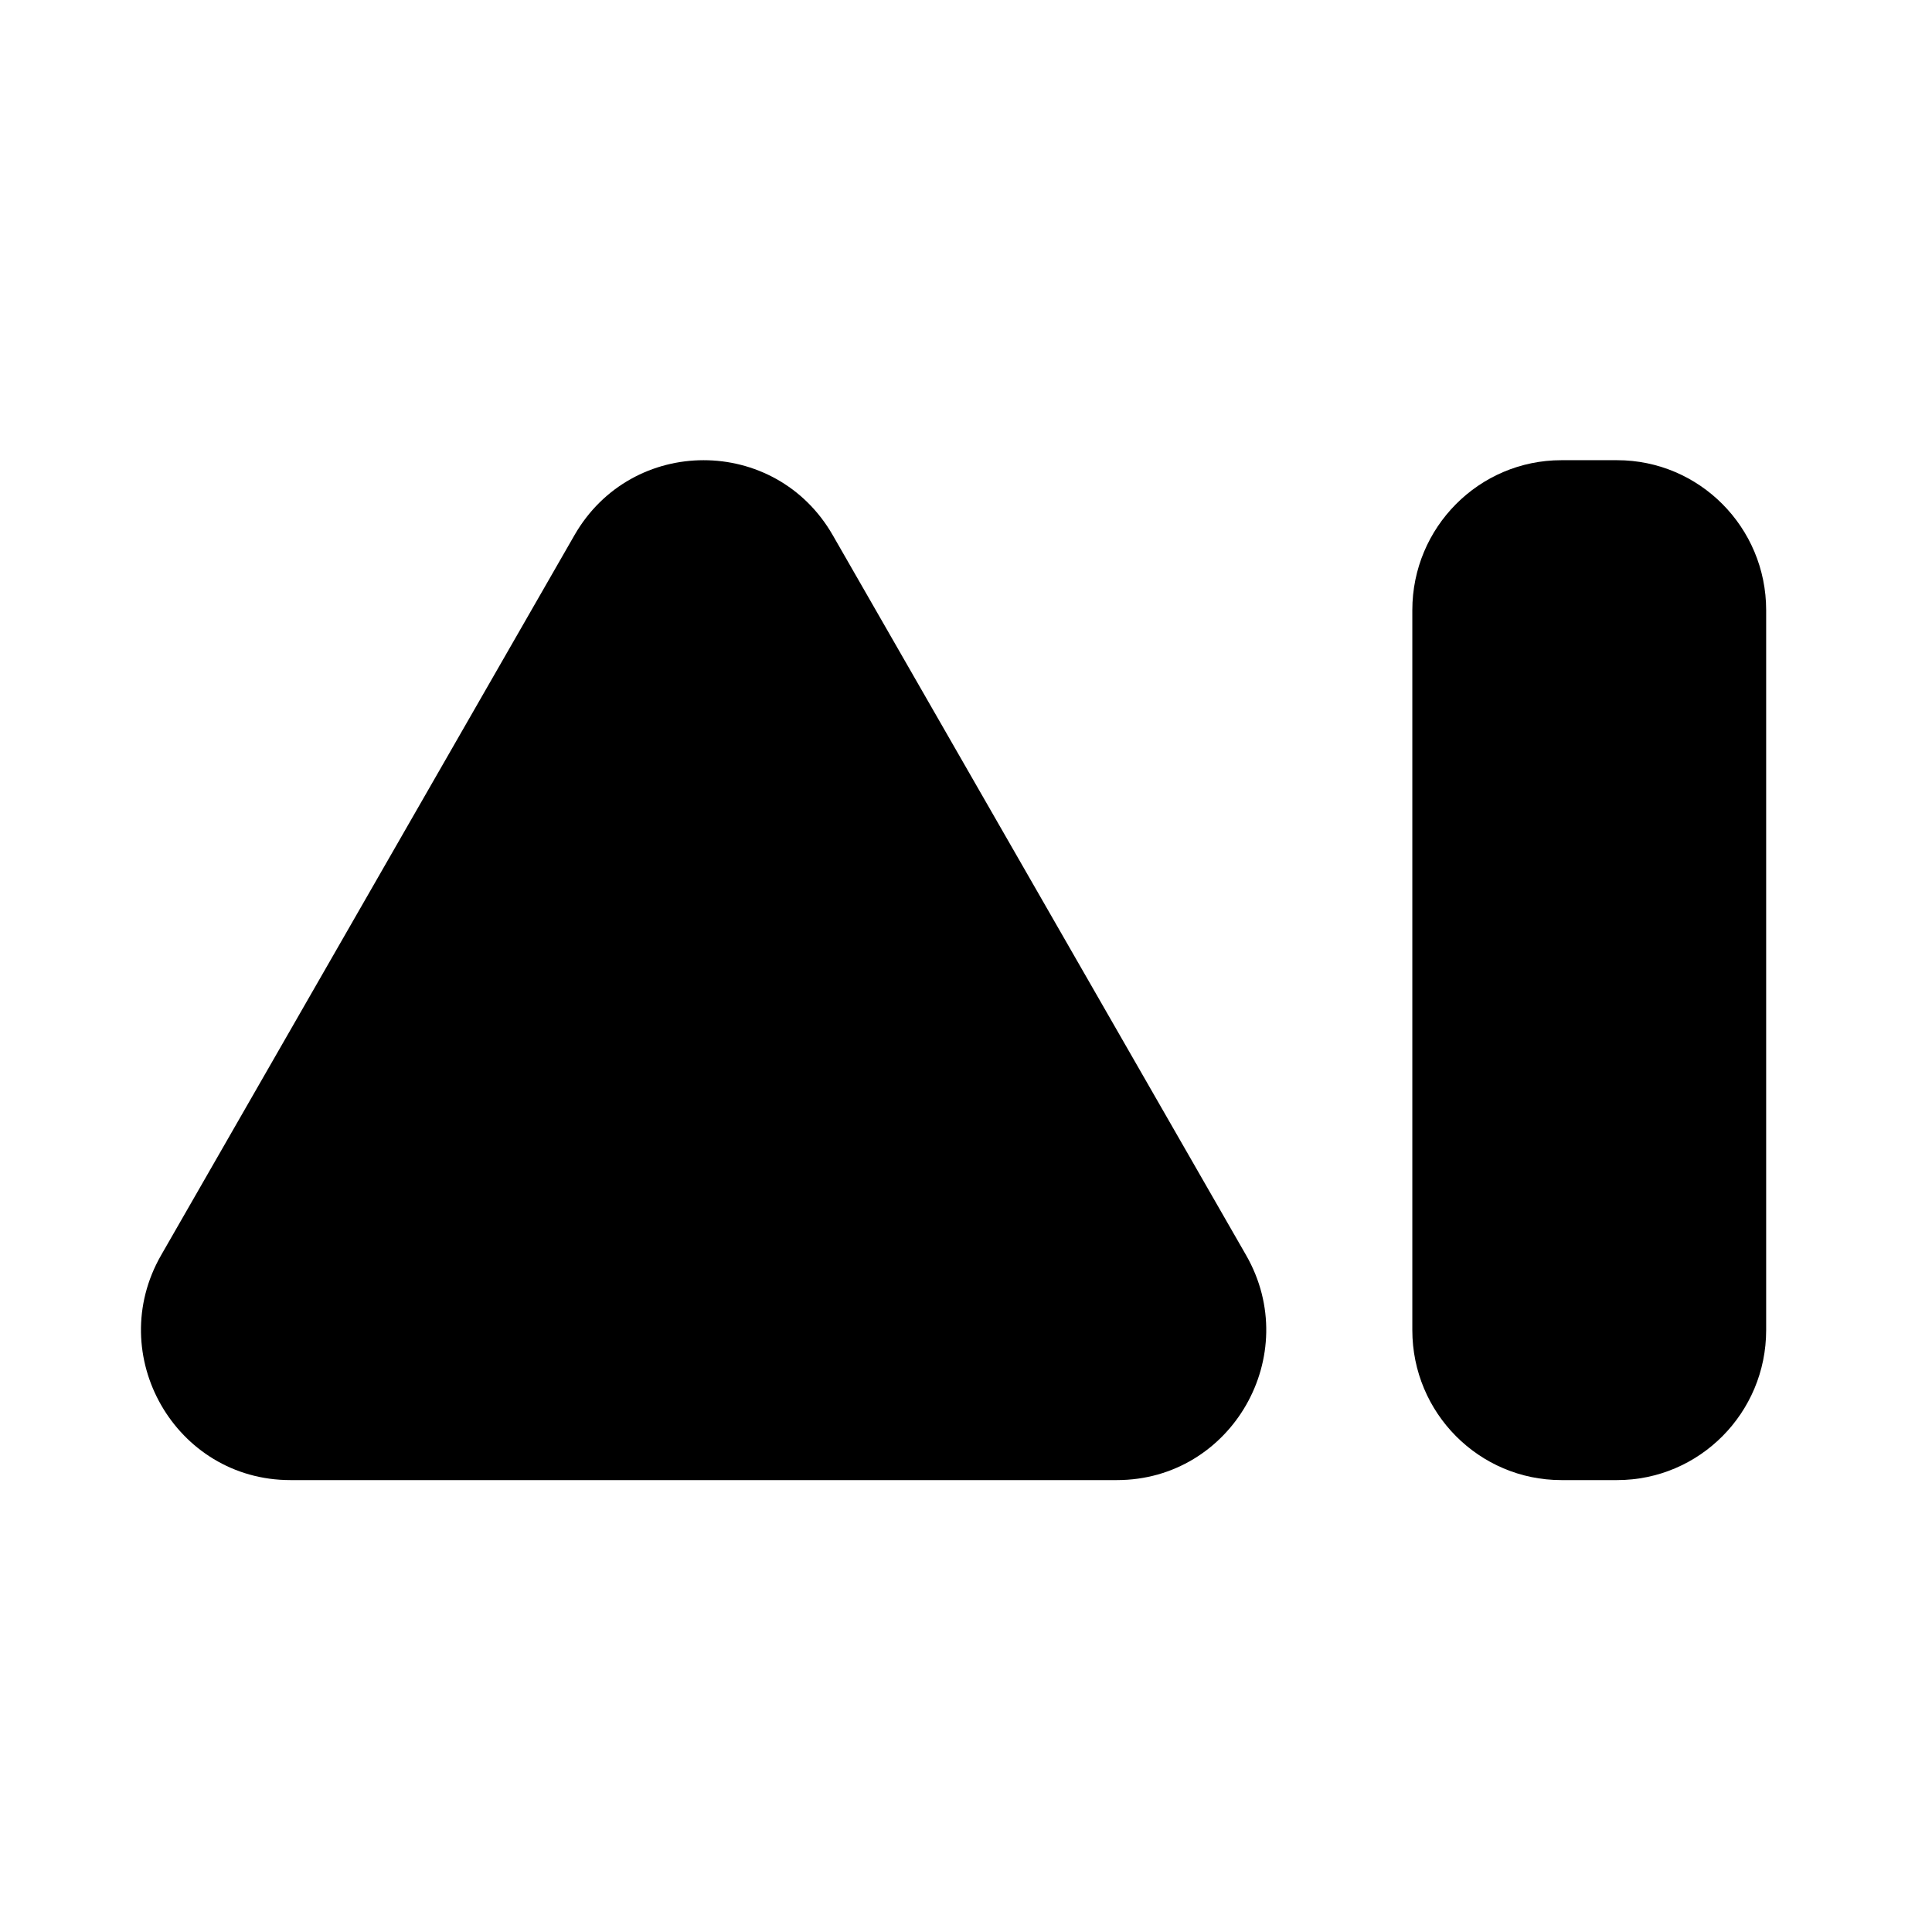
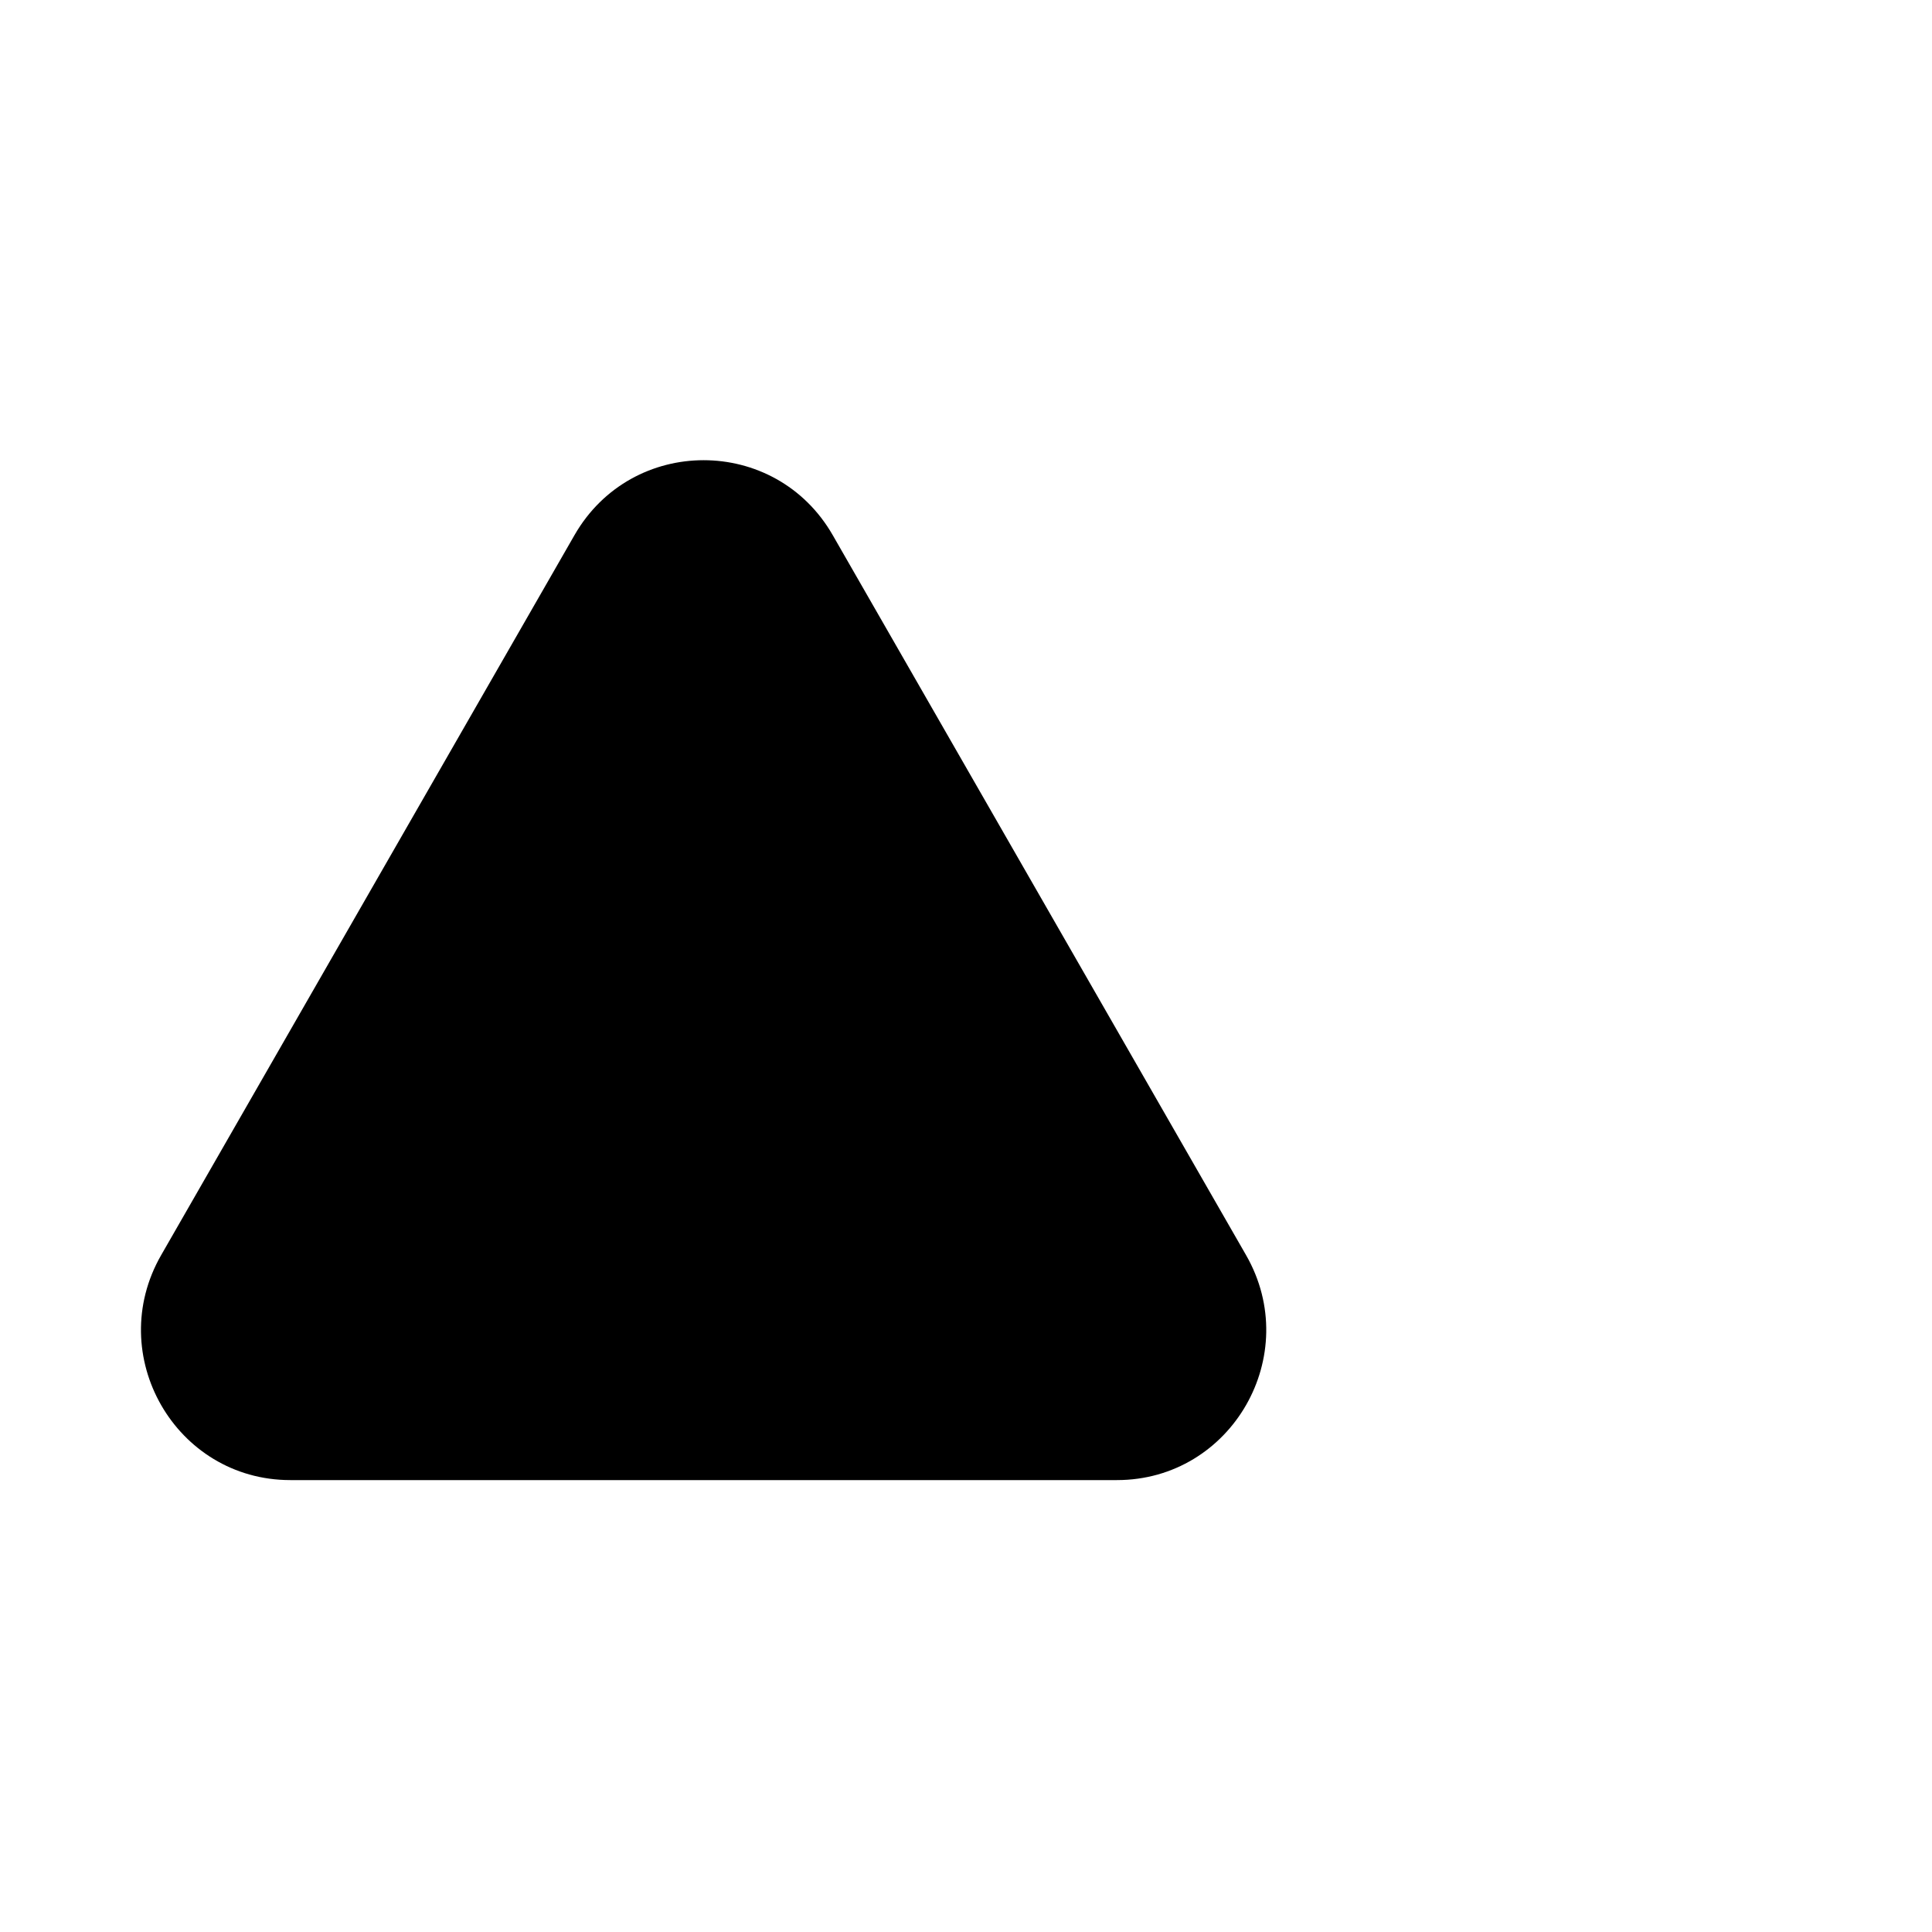
<svg xmlns="http://www.w3.org/2000/svg" width="466" height="466" viewBox="0 0 466 466" fill="none">
  <style>
@media (prefers-color-scheme: light) {
  path { fill: #0A0A0A; }
}
@media (prefers-color-scheme: dark) {
  path { fill: #FAF8F8; }
}
</style>
  <path d="M138.559 129.088C152.405 104.971 187.018 104.971 200.863 129.088L300.55 302.735C314.395 326.853 297.089 357 269.398 357H70.025C42.334 357 25.028 326.853 38.873 302.735L138.559 129.088Z" fill="currentColor" />
-   <path d="M340.653 147.176C340.653 127.197 356.753 111 376.614 111H390.039C409.9 111 426 127.197 426 147.176V320.824C426 340.803 409.9 357 390.039 357H376.614C356.753 357 340.653 340.803 340.653 320.824V147.176Z" fill="currentColor" />
</svg>